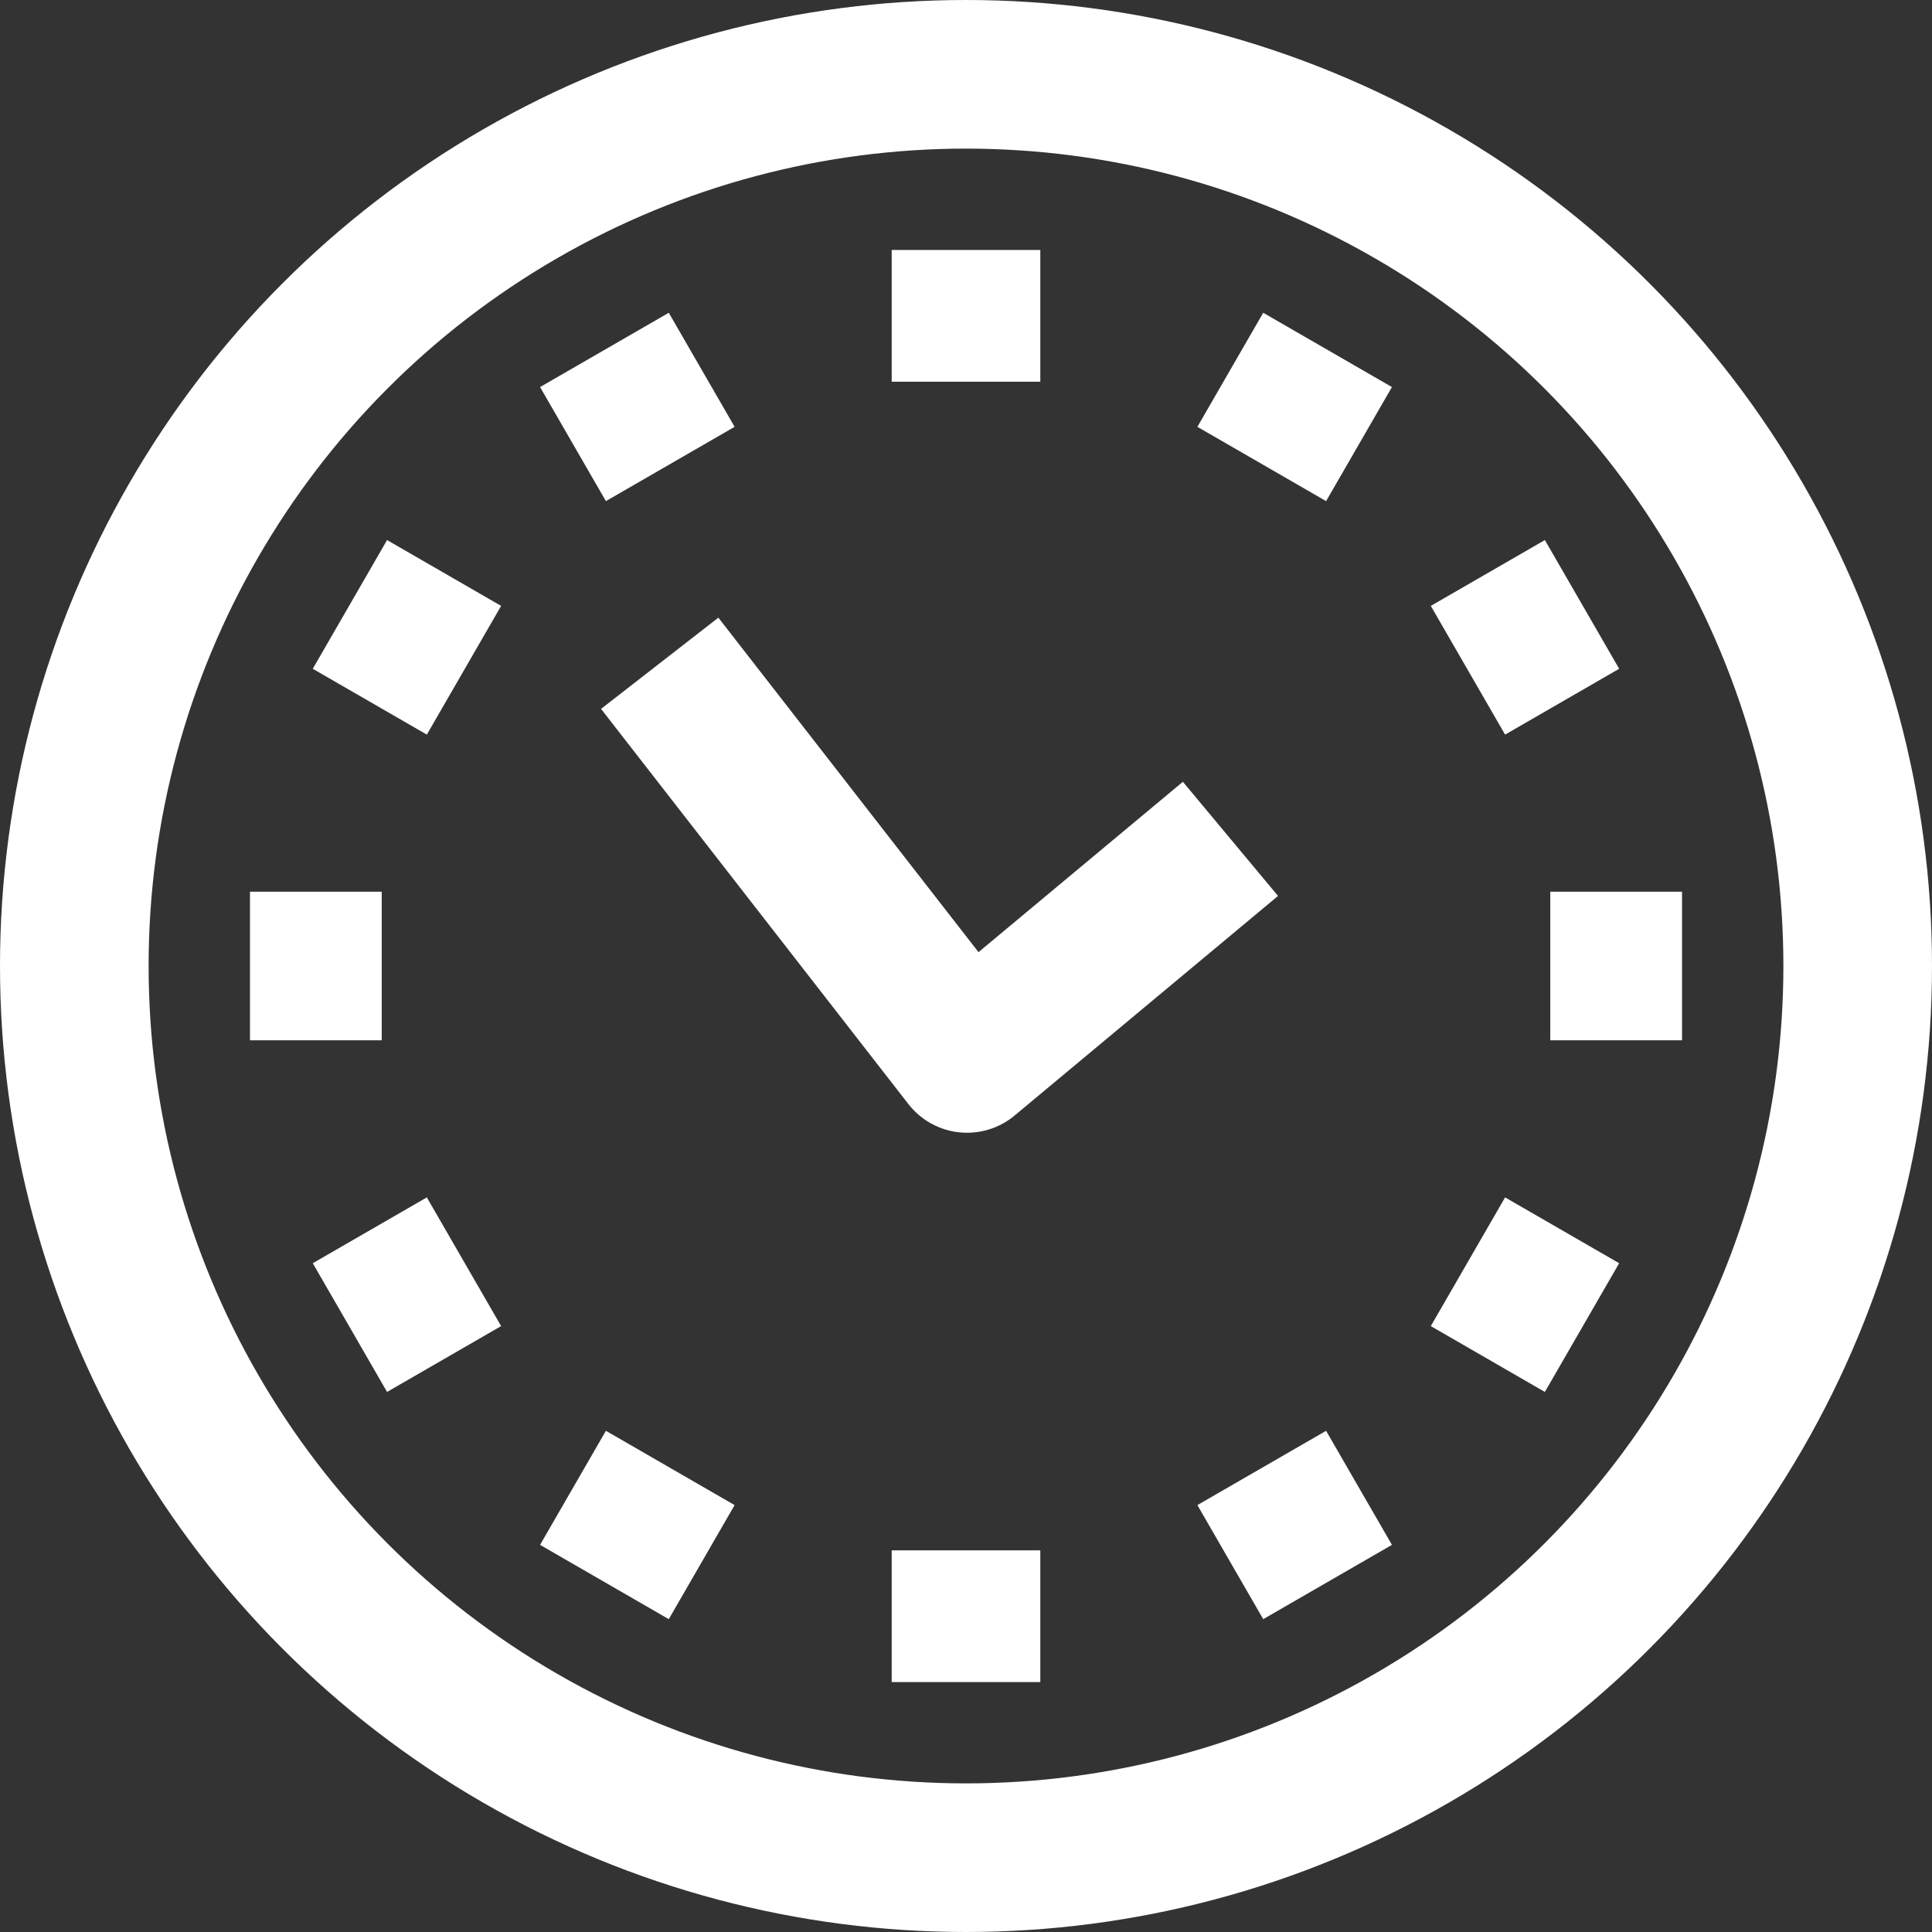
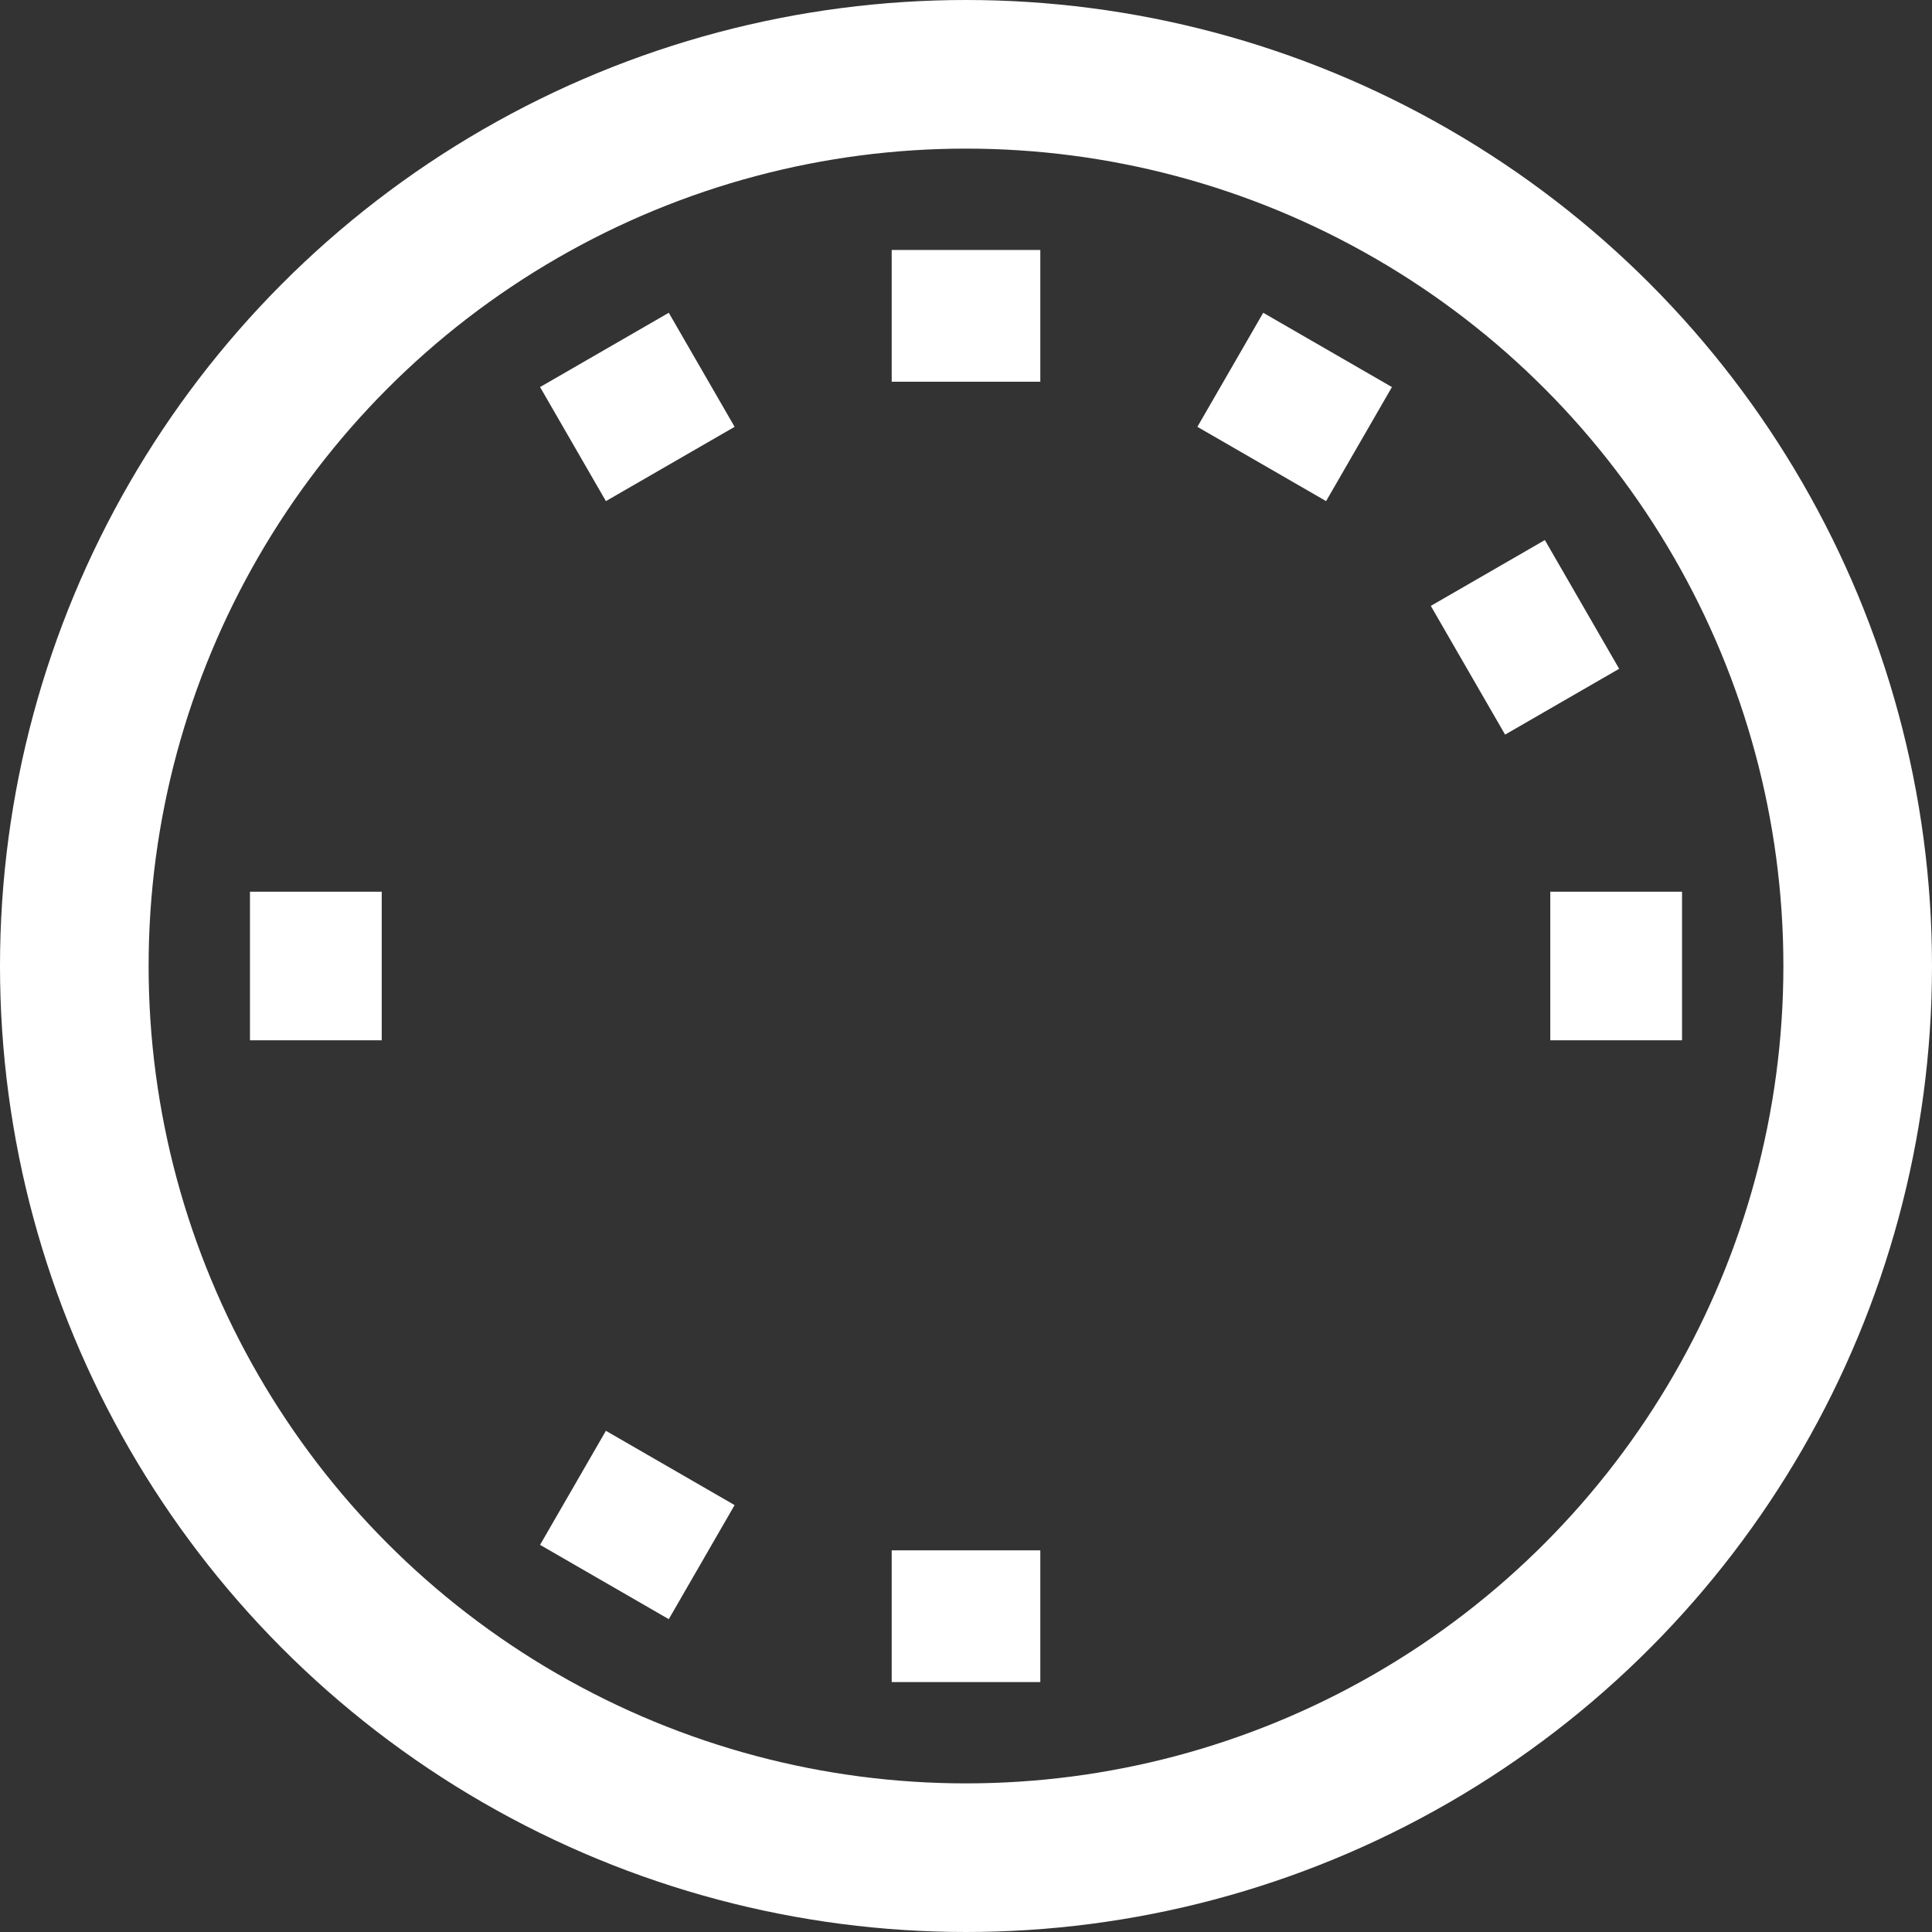
<svg xmlns="http://www.w3.org/2000/svg" width="26" height="26" viewBox="0 0 26 26">
  <rect x="0" y="0" width="26" height="26" fill="#333333" stroke="none" />
  <g id="clock" transform="translate(-1105.591 183.409)">
    <ellipse id="Ellipse_1" data-name="Ellipse 1" cx="12" cy="12" rx="12" ry="12" transform="translate(1106.591 -182.409)" fill="none" stroke="#fff" stroke-linecap="round" stroke-linejoin="round" stroke-width="2" />
    <line id="Line_2" data-name="Line 2" y2="1.773" transform="translate(1118.591 -180.045)" fill="none" stroke="#fff" stroke-linejoin="round" stroke-width="2" />
    <line id="Line_3" data-name="Line 3" x2="0.886" y2="1.535" transform="translate(1113.725 -178.7)" fill="none" stroke="#fff" stroke-linejoin="round" stroke-width="2" />
-     <line id="Line_4" data-name="Line 4" x2="1.535" y2="0.886" transform="translate(1110.3 -175.275)" fill="none" stroke="#fff" stroke-linejoin="round" stroke-width="2" />
    <line id="Line_5" data-name="Line 5" x2="1.773" transform="translate(1108.955 -170.409)" fill="none" stroke="#fff" stroke-linejoin="round" stroke-width="2" />
-     <line id="Line_6" data-name="Line 6" y1="0.886" x2="1.535" transform="translate(1110.3 -166.429)" fill="none" stroke="#fff" stroke-linejoin="round" stroke-width="2" />
    <line id="Line_7" data-name="Line 7" y1="1.535" x2="0.886" transform="translate(1113.725 -163.654)" fill="none" stroke="#fff" stroke-linejoin="round" stroke-width="2" />
    <line id="Line_8" data-name="Line 8" y1="1.773" transform="translate(1118.591 -162.545)" fill="none" stroke="#fff" stroke-linejoin="round" stroke-width="2" />
-     <line id="Line_9" data-name="Line 9" x1="0.886" y1="1.535" transform="translate(1122.571 -163.654)" fill="none" stroke="#fff" stroke-linejoin="round" stroke-width="2" />
-     <line id="Line_10" data-name="Line 10" x1="1.535" y1="0.886" transform="translate(1125.346 -166.429)" fill="none" stroke="#fff" stroke-linejoin="round" stroke-width="2" />
    <line id="Line_11" data-name="Line 11" x1="1.773" transform="translate(1126.454 -170.409)" fill="none" stroke="#fff" stroke-linejoin="round" stroke-width="2" />
    <line id="Line_12" data-name="Line 12" x1="1.535" y2="0.886" transform="translate(1125.346 -175.275)" fill="none" stroke="#fff" stroke-linejoin="round" stroke-width="2" />
    <line id="Line_13" data-name="Line 13" x1="0.886" y2="1.535" transform="translate(1122.571 -178.7)" fill="none" stroke="#fff" stroke-linejoin="round" stroke-width="2" />
-     <path id="Path_2312" data-name="Path 2312" d="M15,15l4.136,5.318,3.545-2.955" transform="translate(1099.469 -189.483)" fill="none" stroke="#fff" stroke-linejoin="round" stroke-width="2" />
  </g>
</svg>